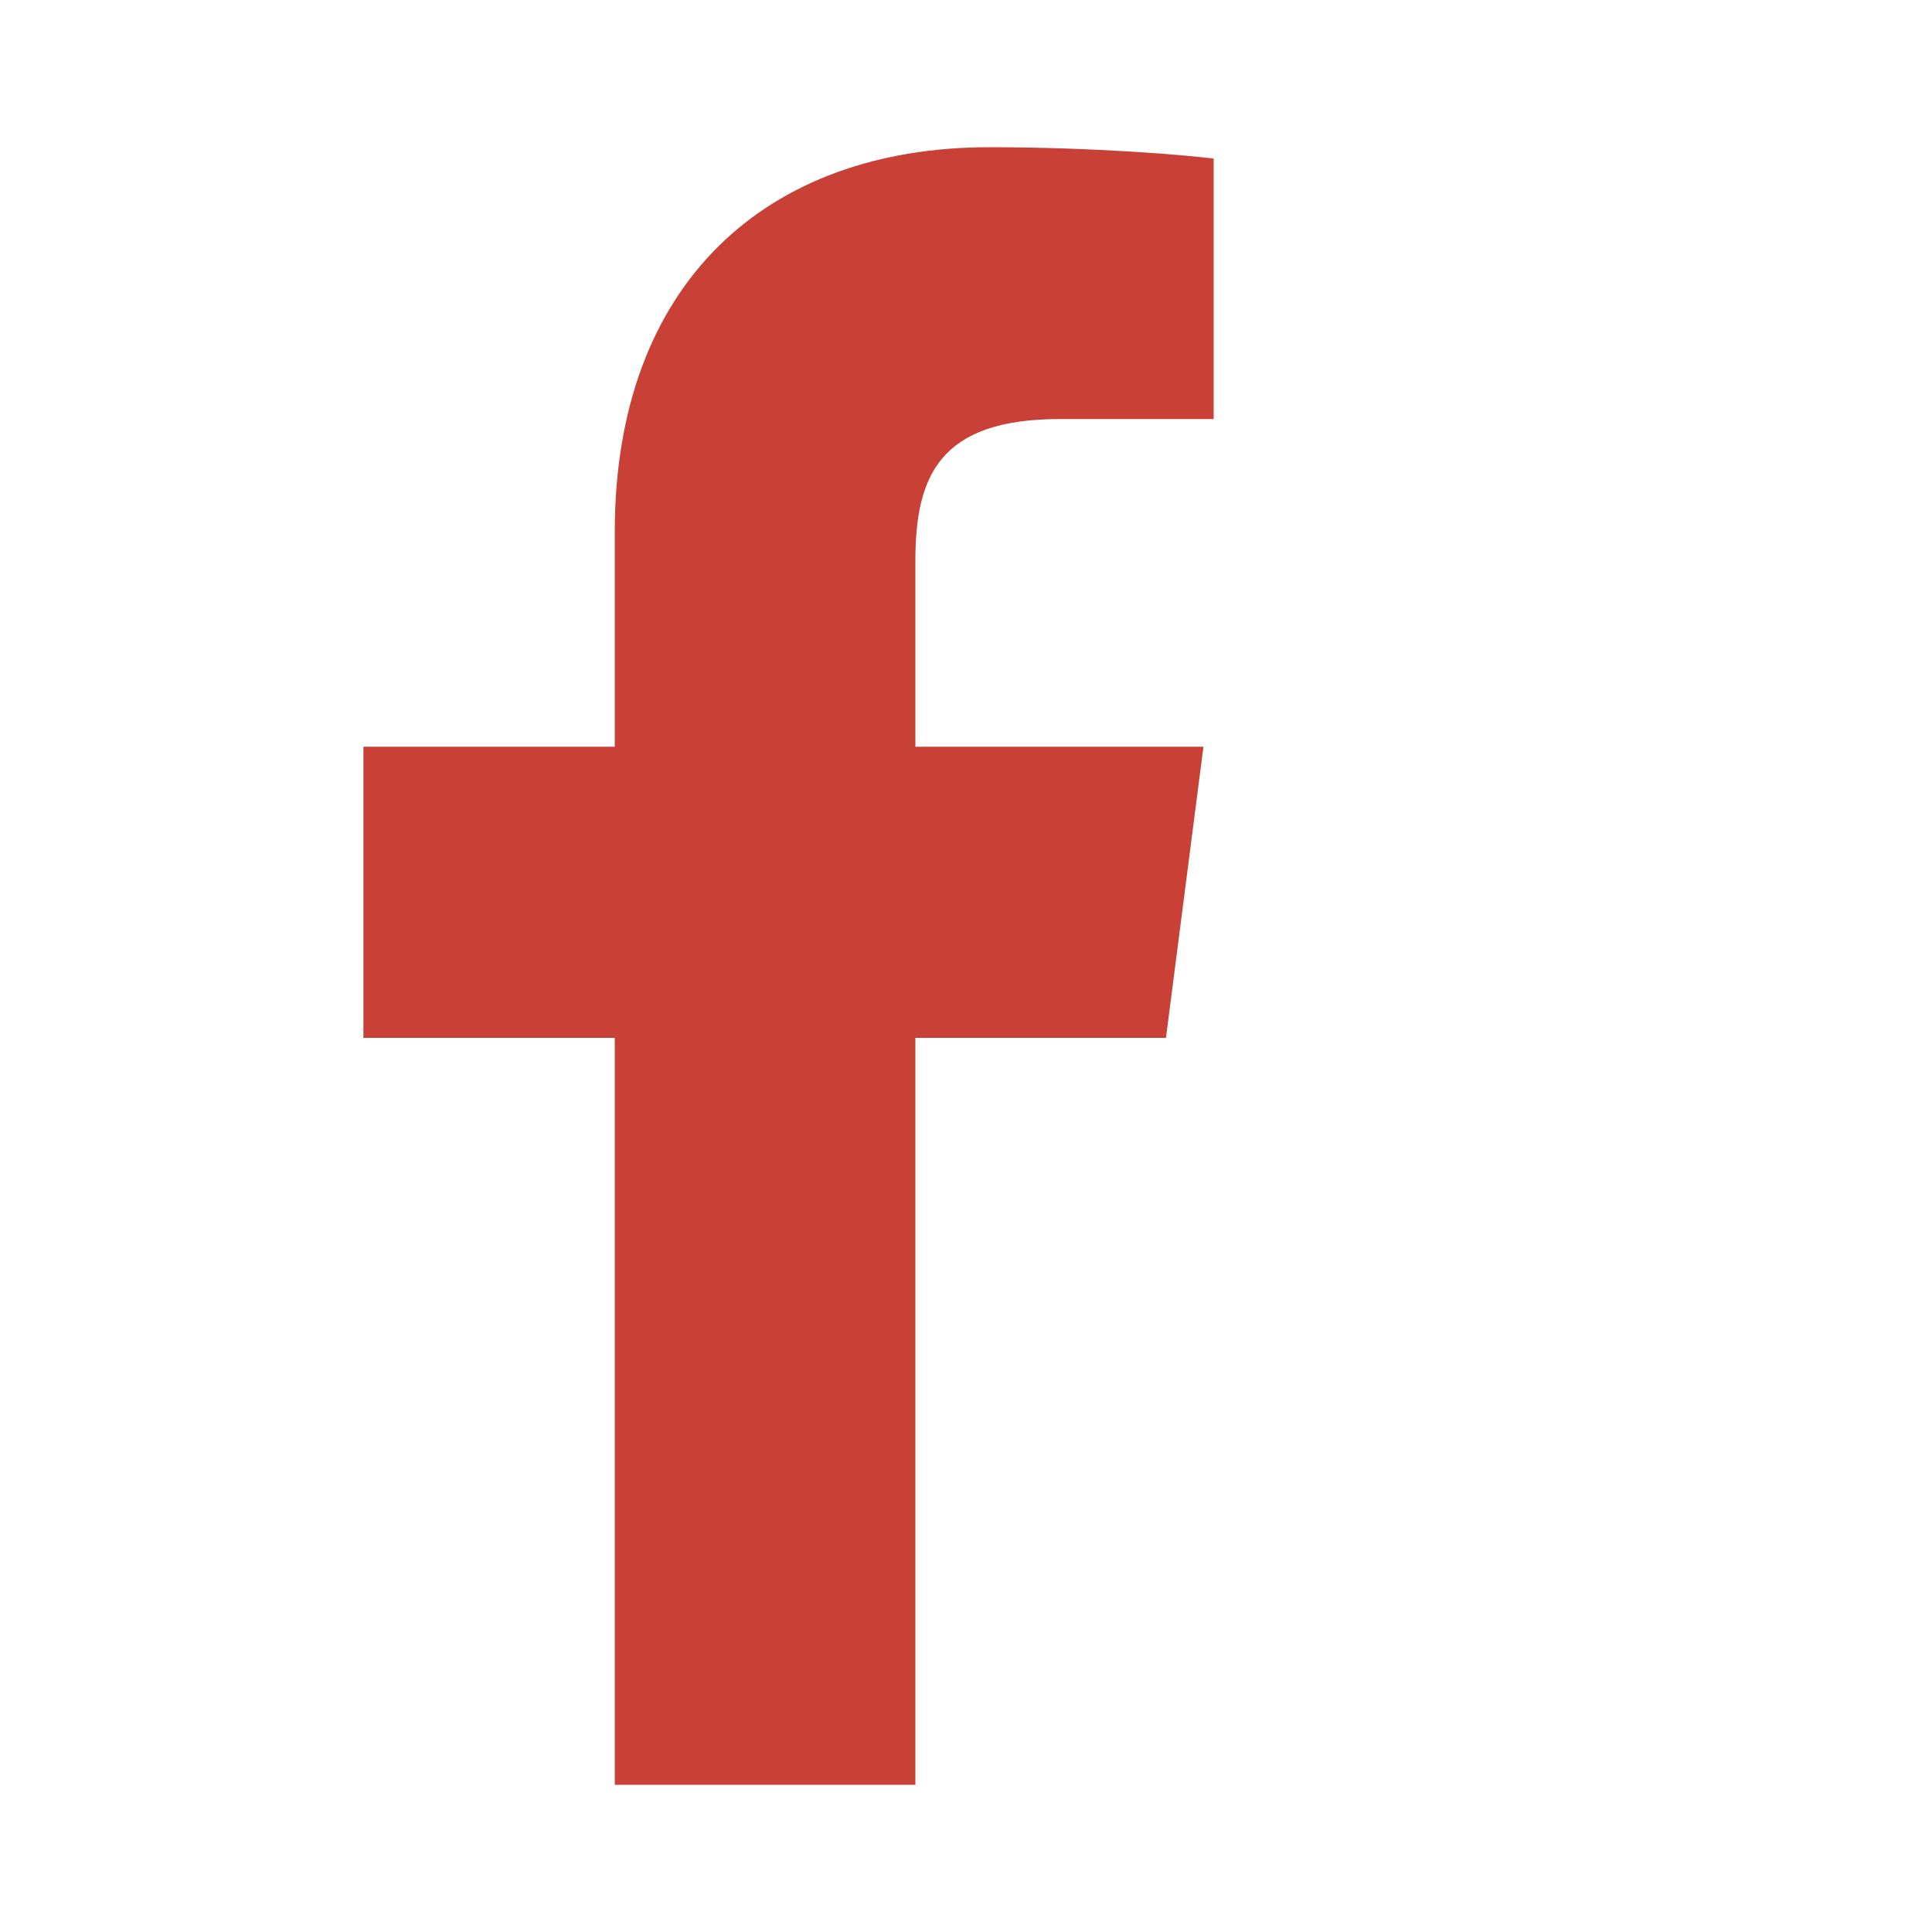
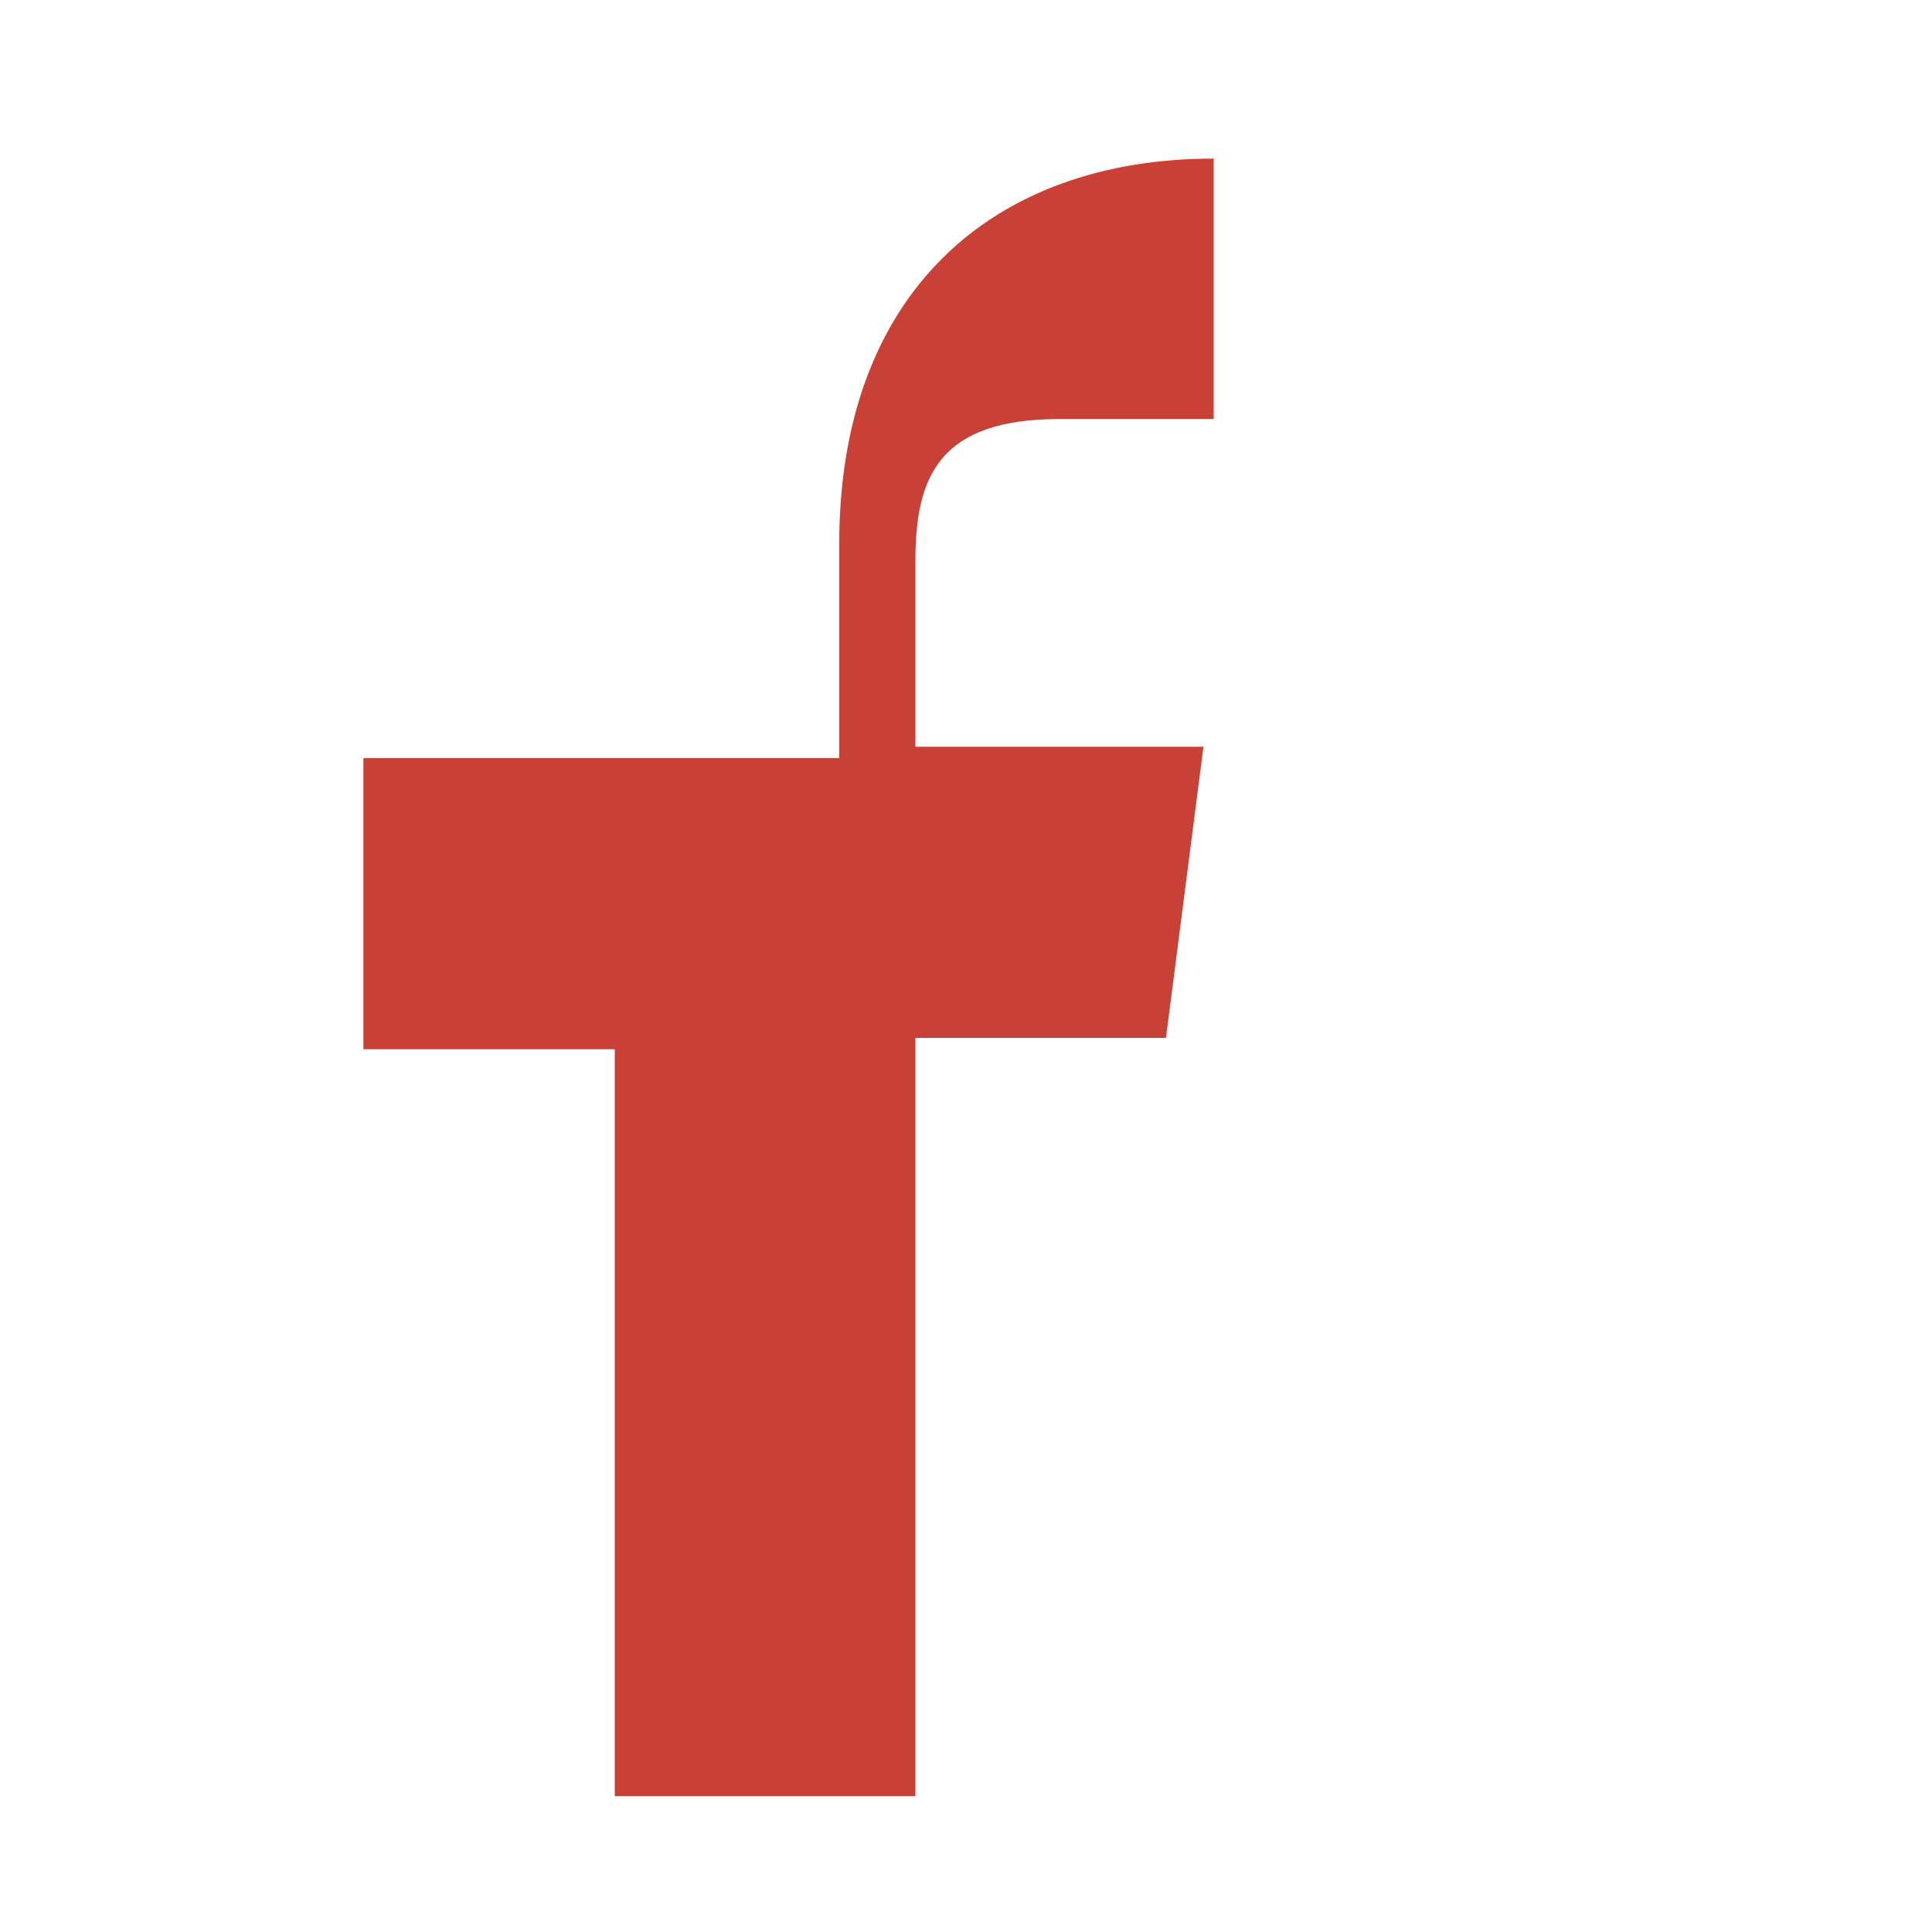
<svg xmlns="http://www.w3.org/2000/svg" version="1.1" id="Layer_1" x="0px" y="0px" viewBox="0 0 100 100" style="enable-background:new 0 0 100 100;" xml:space="preserve">
  <style type="text/css">
	.st0{fill:#C84036;}
</style>
  <g>
-     <path class="st0" d="M60.35,53.72l1.94-15.07H47.38v-9.62c0-4.36,1.22-7.34,7.47-7.34h7.97V8.21c-1.38-0.18-6.11-0.59-11.62-0.59   c-11.51,0-19.38,7.02-19.38,19.92v11.11H18.81v15.07h13.01v38.66h15.56V53.72H60.35z" />
+     <path class="st0" d="M60.35,53.72l1.94-15.07H47.38v-9.62c0-4.36,1.22-7.34,7.47-7.34h7.97V8.21c-11.51,0-19.38,7.02-19.38,19.92v11.11H18.81v15.07h13.01v38.66h15.56V53.72H60.35z" />
  </g>
</svg>